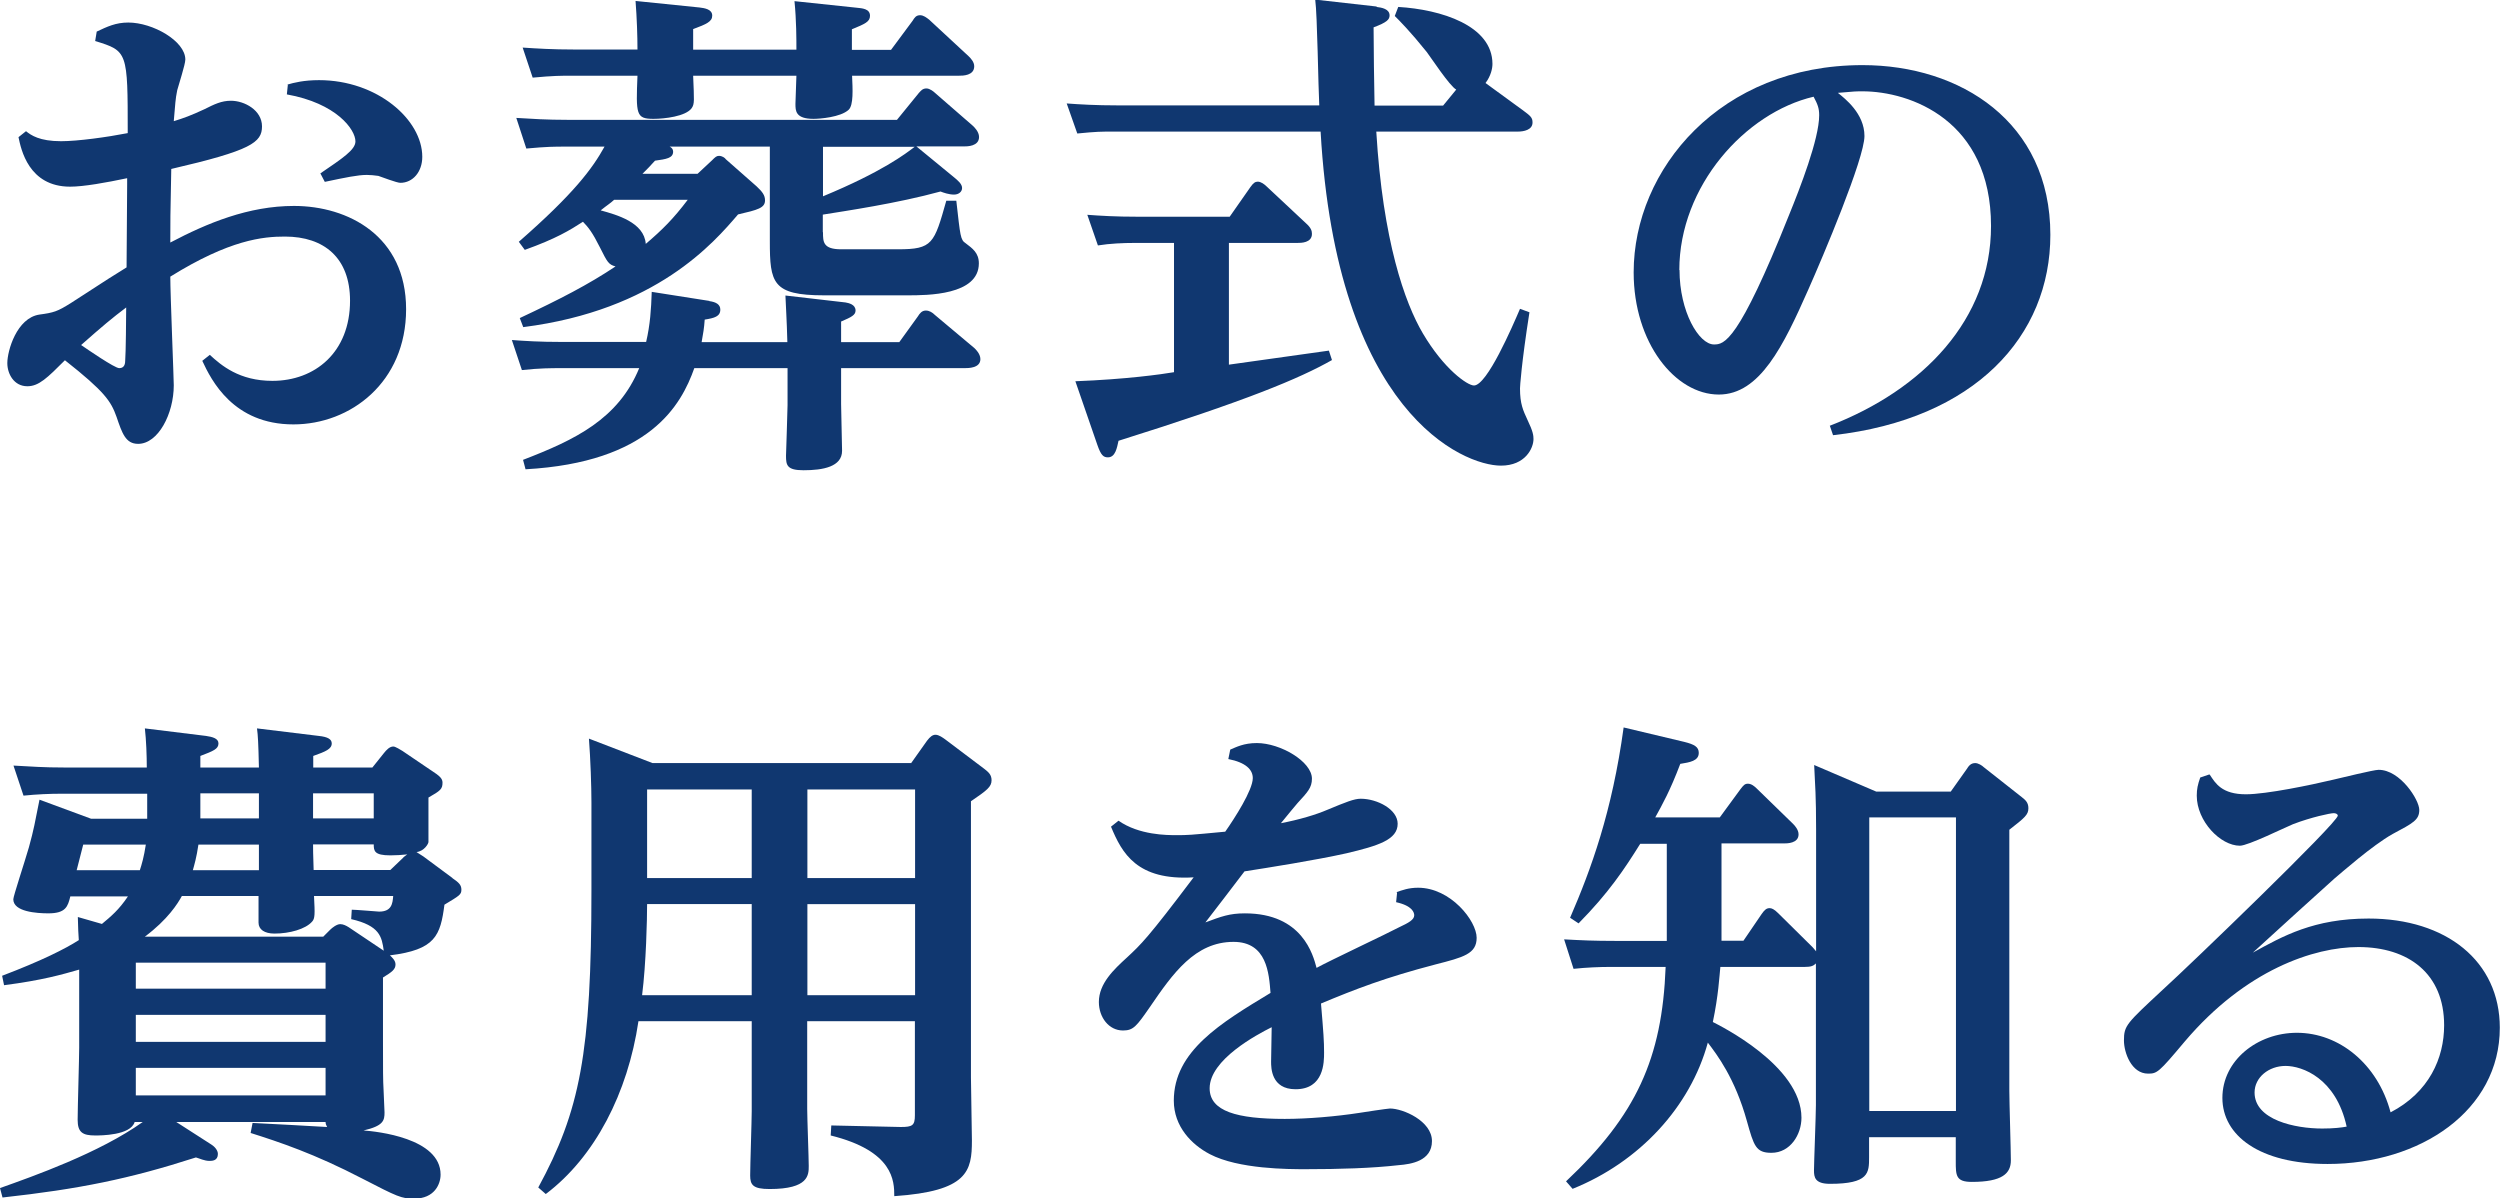
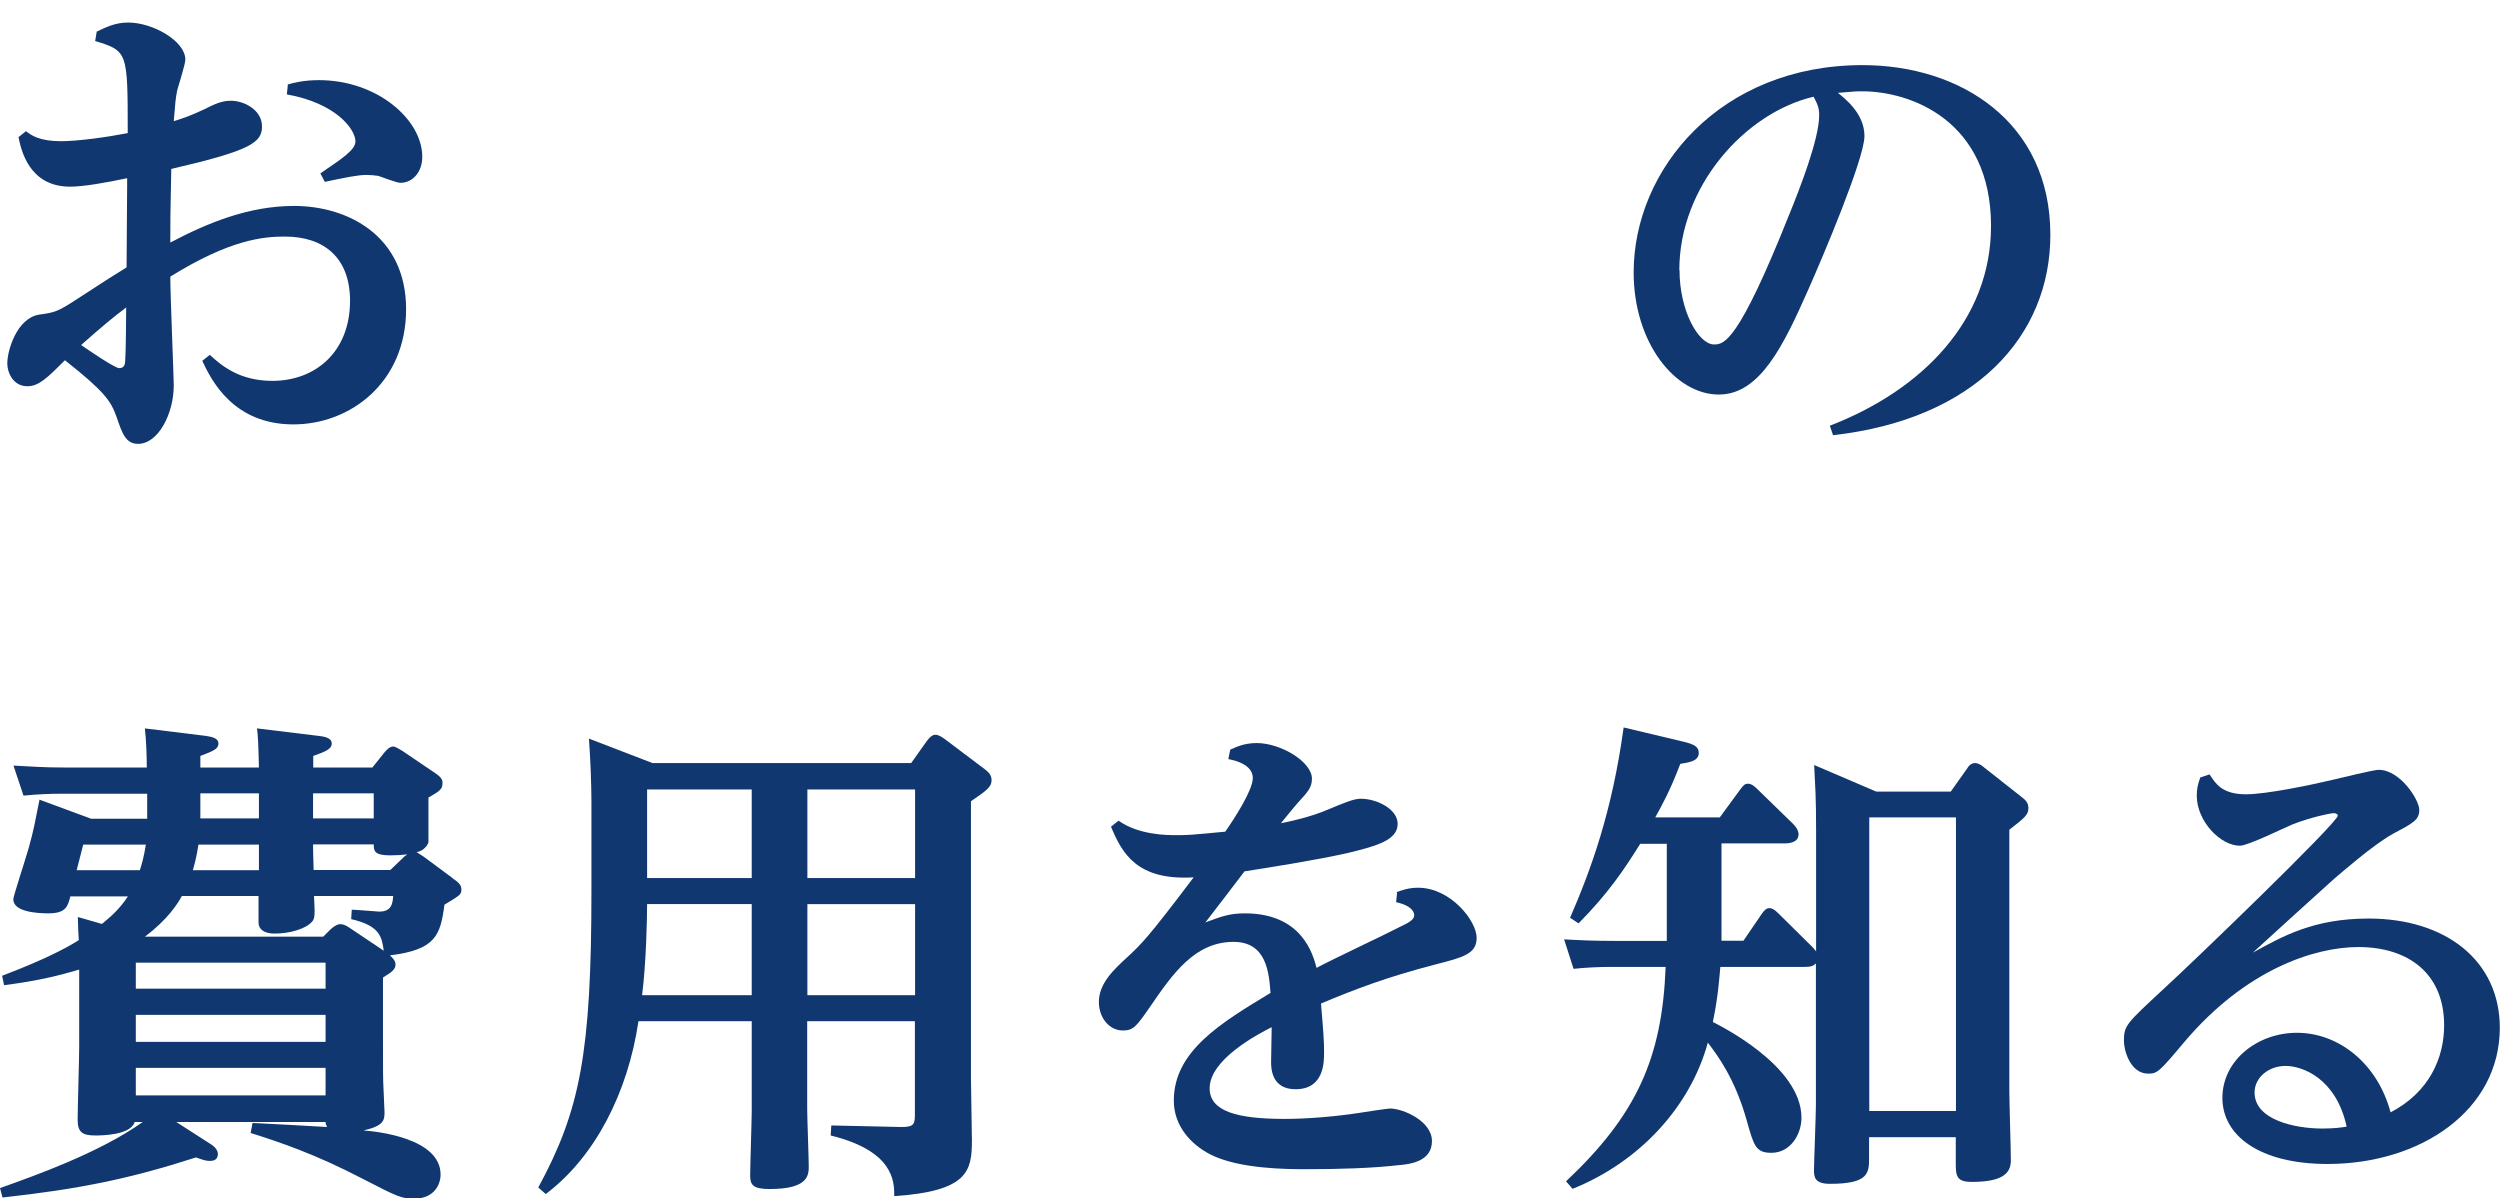
<svg xmlns="http://www.w3.org/2000/svg" id="Layer_2" width="129.77" height="62.19" viewBox="0 0 129.77 62.19">
  <defs>
    <style>
      .cls-1 {
        fill: #103770;
      }
    </style>
  </defs>
  <g id="_文字" data-name="文字">
    <g>
      <path class="cls-1" d="M5.02,1.64c.55-.26.99-.47,1.64-.47,1.27,0,2.96.96,2.96,1.92,0,.26-.36,1.35-.42,1.59-.1.49-.1.7-.18,1.61.52-.16.88-.29,1.59-.62.52-.26.88-.44,1.38-.44.7,0,1.61.49,1.61,1.33s-.57,1.25-4.71,2.21c-.05,2.44-.05,2.73-.05,3.82,1.92-1.01,4.06-1.9,6.42-1.9,2.81,0,5.82,1.56,5.82,5.36s-2.89,5.98-5.85,5.98c-3.12,0-4.26-2.29-4.73-3.3l.39-.31c.6.55,1.53,1.35,3.25,1.35,2.21,0,4.03-1.48,4.03-4.16,0-2.21-1.33-3.33-3.38-3.33-1.14,0-2.86.16-5.95,2.08,0,.91.18,5.28.18,5.64,0,1.48-.81,3.04-1.85,3.04-.65,0-.83-.55-1.12-1.4-.29-.81-.6-1.3-2.68-2.94-.91.91-1.35,1.35-1.95,1.35-.7,0-1.04-.65-1.04-1.2,0-.65.49-2.34,1.66-2.52.75-.1.94-.16,1.64-.6,2-1.3,2.21-1.43,2.89-1.85,0-.68.03-3.54.03-4.29v-.34c-1.09.23-2.26.44-2.96.44-2.16,0-2.55-1.95-2.68-2.57l.39-.31c.26.21.7.52,1.82.52.86,0,2.39-.21,3.46-.42,0-4.24,0-4.26-1.69-4.78l.08-.49ZM4.21,17.91c.31.21,1.74,1.2,1.98,1.2.29,0,.31-.26.31-.42.03-.31.05-2.29.05-2.73-.73.55-1.22.96-2.34,1.95ZM14.92,4.39c.34-.1.86-.23,1.64-.23,3.02,0,5.36,2.05,5.36,3.98,0,.78-.49,1.35-1.14,1.35-.18,0-.99-.31-1.14-.36-.21-.03-.42-.05-.6-.05-.47,0-1.09.13-2.18.36l-.23-.44c1.14-.78,1.82-1.22,1.82-1.66,0-.62-.99-1.98-3.56-2.44l.05-.49Z" />
-       <path class="cls-1" d="M36.82,15.63c.36.05.57.18.57.44,0,.36-.31.44-.81.52-.03.44-.08.73-.16,1.17h4.45c-.03-1.2-.08-1.85-.1-2.42l3.12.36c.16.03.52.1.52.42,0,.23-.21.34-.75.57v1.07h3.02l.96-1.33c.1-.16.21-.31.42-.31.18,0,.34.1.47.23l2.05,1.72c.05.05.31.29.31.57,0,.47-.62.47-.83.47h-6.4v1.87c0,.31.05,2.13.05,2.42,0,.83-.99,1.01-2,1.01-.86,0-.91-.26-.91-.75,0-.13.08-2.29.08-2.63v-1.92h-4.84c-.68,1.92-2.31,4.89-8.76,5.25l-.13-.49c2.7-1.04,4.94-2.11,6.03-4.76h-4.06c-.52,0-1.09,0-2.03.1l-.52-1.56c.68.05,1.43.1,2.6.1h4.37c.21-.91.26-1.69.29-2.6l2.99.47ZM42.72,12.06c0,.49,0,.88.94.88h2.96c1.79,0,1.87-.29,2.5-2.52h.52c.21,1.85.21,2.03.49,2.21.34.26.68.49.68,1.04,0,1.66-2.68,1.66-3.72,1.66h-4.32c-2.68,0-2.81-.65-2.81-2.81v-4.91h-5.2c.1.05.18.13.18.26,0,.34-.36.39-.94.47-.26.29-.39.42-.65.68h2.86l.75-.7c.16-.16.23-.23.36-.23.16,0,.31.1.36.18l1.59,1.4c.31.29.44.47.44.73,0,.39-.36.49-1.4.73-1.25,1.46-4.24,4.97-11.15,5.85l-.18-.47c2.11-.99,3.56-1.74,4.97-2.68-.36-.1-.42-.21-.81-.99-.39-.78-.6-1.04-.88-1.33-.68.44-1.4.88-3.02,1.46l-.31-.42c2.86-2.5,3.82-3.8,4.45-4.94h-2.03c-.55,0-.96,0-2.03.1l-.52-1.59c.81.05,1.59.1,2.63.1h17.13l1.14-1.4c.1-.1.18-.23.39-.23.18,0,.39.18.42.21l2,1.74c.05.05.31.29.31.57,0,.49-.62.49-.78.49h-2.47l1.9,1.56c.26.21.47.39.47.6,0,.18-.16.34-.42.34s-.55-.1-.7-.16c-2.26.62-4.94,1.01-6.11,1.2v.91ZM36.32.39c.23.03.65.08.65.42,0,.31-.29.44-.99.7v1.07h5.36c0-.55,0-1.51-.1-2.52l3.22.34c.29.03.7.05.7.42,0,.31-.26.42-.94.7v1.07h2.03l1.12-1.51c.1-.16.18-.29.39-.29.18,0,.34.13.47.23l2.05,1.9c.1.1.29.29.29.52,0,.49-.6.49-.78.49h-5.56c.03.7.08,1.53-.18,1.77-.42.39-1.51.47-1.82.47-.94,0-.94-.42-.94-.78,0-.03.05-1.33.05-1.46h-5.36c.05,1.3.08,1.46-.08,1.69-.31.42-1.4.55-1.98.55-.91,0-.91-.23-.83-2.24h-3.41c-.55,0-.96,0-2.03.1l-.52-1.56c.75.05,1.56.1,2.63.1h3.33c0-.7-.03-1.61-.1-2.52l3.33.34ZM31.88,10.37c-.23.21-.34.26-.7.55.83.23,2.26.62,2.34,1.74.88-.75,1.43-1.3,2.18-2.29h-3.82ZM42.72,10.19c3.07-1.27,4.29-2.21,4.76-2.57h-4.76v2.57Z" />
-       <path class="cls-1" d="M71.45.36c.26.03.68.1.68.44,0,.21-.13.36-.83.62,0,.78.03,3.22.05,4.06h3.56l.68-.83c-.34-.18-1.33-1.69-1.53-1.95-.86-1.07-1.4-1.61-1.66-1.87l.18-.47c2.21.13,4.89.96,4.89,2.96,0,.23-.08.62-.36.99l1.92,1.4c.42.31.52.39.52.65,0,.39-.47.47-.75.47h-7.36c.34,5.67,1.48,8.89,2.42,10.48,1.09,1.85,2.31,2.7,2.65,2.7.68,0,2-3.07,2.39-3.98l.49.18c-.42,2.68-.49,3.87-.49,3.95,0,.81.16,1.14.39,1.64.29.6.31.81.31.99,0,.47-.42,1.38-1.69,1.38-1.95,0-8.53-2.73-9.36-17.34h-10.71c-.7,0-.91,0-1.92.1l-.55-1.56c.68.05,1.51.1,2.63.1h10.48c-.05-.86-.1-4.71-.21-5.49l3.2.36ZM63.78,18.93l5.2-.73.16.49c-1.69.96-4.45,2.11-11.08,4.19-.08.36-.16.86-.55.86-.23,0-.36-.1-.55-.65l-1.14-3.3c2.63-.1,4.47-.36,5.12-.47v-6.71h-2.03c-.62,0-1.3.03-1.92.13l-.55-1.59c.68.05,1.46.1,2.63.1h4.76l1.07-1.53c.16-.23.26-.29.39-.29.16,0,.34.13.47.26l2.03,1.9c.26.23.31.39.31.55,0,.47-.57.47-.75.47h-3.56v6.32Z" />
      <path class="cls-1" d="M94.98,22.1c4.84-1.87,8.37-5.51,8.37-10.37,0-5.49-4.19-6.99-6.68-6.99-.29,0-.39,0-1.27.08.36.29,1.38,1.07,1.38,2.24s-2.16,6.27-2.91,7.96c-1.3,2.94-2.52,5.46-4.65,5.46-2.26,0-4.42-2.68-4.42-6.34,0-5.36,4.5-10.76,11.88-10.76,5.07,0,9.75,2.94,9.75,8.81,0,5.25-3.9,9.57-11.28,10.4l-.16-.47ZM87.18,14.01c0,2.18,1.01,3.87,1.79,3.87.52,0,1.25-.08,3.9-6.73.55-1.35,1.56-3.93,1.56-5.17,0-.36-.08-.57-.29-.96-3.54.83-6.97,4.63-6.97,9Z" />
      <path class="cls-1" d="M23.48,45.58c.34.23.47.36.47.6,0,.26-.1.31-.88.78-.21,1.61-.47,2.34-2.83,2.63.1.1.29.26.29.47,0,.26-.18.39-.65.68v3.28c0,1.53,0,2.05.03,2.55,0,.18.05.99.05,1.17,0,.42-.05.7-1.09.94.68.05,4,.39,4,2.29,0,.49-.31,1.25-1.38,1.25-.65,0-.86-.1-2.68-1.04-2.5-1.3-4.32-1.9-5.8-2.37l.1-.52c.6.03,3.46.18,3.87.21-.05-.1-.08-.16-.08-.26h-7.75l1.82,1.17c.16.1.34.29.34.49,0,.36-.31.36-.44.36-.26,0-.52-.13-.7-.18-3.48,1.12-6.06,1.64-10.04,2.08l-.13-.49c1.74-.62,5.15-1.82,7.41-3.43h-.42c-.21.7-1.77.7-2.05.7-.65,0-.91-.16-.91-.81,0-.6.08-3.2.08-3.74v-4.06c-.91.26-1.9.55-3.9.81l-.1-.49c2.05-.78,3.28-1.4,3.98-1.85-.03-.42-.03-.49-.05-1.2l1.25.36c.47-.39.88-.73,1.35-1.43h-2.99c-.13.52-.23.88-1.14.88-.6,0-1.82-.08-1.82-.73,0-.16.57-1.87.81-2.7.26-.94.31-1.27.55-2.47l2.68.99h2.91v-1.3H3.25c-.7,0-1.33.03-2.03.1l-.52-1.56c.94.05,1.56.1,2.63.1h4.29c0-.6-.03-1.43-.1-2.03l3.17.39c.34.05.65.13.65.39,0,.29-.26.39-.94.65v.6h3.04c-.03-1.3-.05-1.66-.1-2.03l3.2.39c.49.05.68.18.68.39,0,.29-.31.42-.96.65v.6h3.07l.6-.75c.13-.16.29-.34.49-.34.1,0,.39.18.47.23l1.77,1.2c.13.1.31.23.31.44,0,.34-.1.42-.73.78v2.31c0,.08-.21.47-.62.52.13.08.29.18.36.23l1.51,1.12ZM4.32,43.84l-.34,1.33h3.28c.1-.31.21-.68.31-1.33h-3.25ZM7.05,49.97v1.35h9.85v-1.35H7.05ZM7.05,52.68v1.4h9.85v-1.4H7.05ZM7.05,55.43v1.43h9.85v-1.43H7.05ZM18.25,47.22c.21,0,1.38.1,1.43.1.65,0,.7-.42.73-.81h-4.11c.05.96.05,1.17-.1,1.33-.34.39-1.17.62-1.95.62-.52,0-.83-.21-.83-.57v-1.38h-3.98c-.21.39-.73,1.22-1.92,2.11h9.26l.36-.36c.1-.1.34-.29.52-.29.16,0,.31.08.44.16l1.82,1.22c-.1-.73-.21-1.3-1.69-1.64l.03-.49ZM10.3,43.84c-.1.68-.21,1.04-.29,1.33h3.43v-1.33h-3.15ZM10.4,42.48h3.04v-1.3h-3.04v1.3ZM19.4,41.18h-3.15v1.3h3.15v-1.3ZM20.93,44.51s.16-.13.21-.16c-.31.03-.55.05-.88.05-.83,0-.86-.23-.86-.57h-3.15c0,.29,0,.39.03,1.33h3.98l.68-.65Z" />
      <path class="cls-1" d="M47.29,39.62l.83-1.17c.16-.21.29-.31.44-.31.18,0,.39.16.49.23l2.03,1.53c.23.18.39.31.39.6,0,.34-.23.52-1.07,1.09v14.33c0,.52.05,2.81.05,3.28,0,1.59-.21,2.63-4.03,2.89,0-.78-.03-2.34-3.3-3.15l.03-.52,3.61.08c.6,0,.73-.08.73-.6v-4.89h-5.59v4.55c0,.47.08,2.55.08,2.96,0,.47,0,1.2-2.03,1.2-.86,0-1.01-.21-1.01-.7,0-.52.08-2.86.08-3.33v-4.68h-5.88c-.55,3.72-2.26,7.05-4.81,8.97l-.39-.34c2.16-3.98,2.76-6.94,2.76-15.42v-4.58c0-.81-.05-2.26-.13-3.3l3.3,1.27h13.42ZM33.59,46.93c0,.78-.05,3.07-.26,4.73h5.69v-4.73h-5.43ZM33.59,40.98v4.6h5.43v-4.6h-5.43ZM47.5,45.58v-4.6h-5.59v4.6h5.59ZM47.5,51.66v-4.73h-5.59v4.73h5.59Z" />
      <path class="cls-1" d="M72.49,46.31c.29-.1.62-.23,1.12-.23,1.69,0,3.04,1.72,3.04,2.6,0,.83-.68,1.01-2.13,1.38-2.6.68-4.13,1.27-5.95,2.03.13,1.53.16,1.95.16,2.55,0,.49,0,1.9-1.48,1.9-1.27,0-1.27-1.12-1.27-1.43,0-.29.03-1.53.03-1.79-.78.39-3.22,1.69-3.22,3.17,0,1.2,1.43,1.59,3.9,1.59,1.2,0,2.68-.13,3.85-.31.16-.03,1.51-.23,1.61-.23.68,0,2.18.65,2.18,1.69s-1.09,1.2-1.72,1.25c-1.4.16-3.09.21-4.84.21-.88,0-3.48,0-4.97-.78-.94-.49-1.87-1.43-1.87-2.78,0-2.57,2.44-4.03,5.02-5.59-.08-1.01-.18-2.65-1.92-2.65-2,0-3.15,1.64-4.34,3.38-.7,1.01-.86,1.22-1.4,1.22-.73,0-1.25-.68-1.25-1.48,0-.96.78-1.69,1.46-2.31.73-.68,1.07-.99,3.46-4.16-2.94.18-3.72-1.25-4.29-2.63l.39-.31c1.07.75,2.52.75,2.99.75.62,0,.65,0,2.55-.18.49-.7,1.43-2.16,1.43-2.78,0-.44-.36-.81-1.27-.99l.1-.49c.31-.13.7-.34,1.38-.34,1.22,0,2.86.96,2.86,1.85,0,.47-.23.7-.75,1.27-.03.03-.57.68-.86,1.04.94-.18,1.82-.44,2.42-.7.94-.39,1.38-.57,1.72-.57.86,0,1.92.55,1.92,1.3,0,.83-1.01,1.14-2.65,1.53-1.61.36-4.08.75-5.3.94-.86,1.14-1.22,1.59-2.03,2.65.83-.31,1.25-.47,2.05-.47,2.99,0,3.54,2.16,3.72,2.83.65-.36,3.69-1.79,4.29-2.11.49-.23.78-.39.78-.62,0-.13-.08-.49-.94-.68l.05-.49Z" />
      <path class="cls-1" d="M89.36,48.83h1.14l.94-1.38c.16-.23.26-.31.42-.31.1,0,.23.05.44.26l1.79,1.77c.08.08.1.13.18.21v-6.32c0-1.72-.05-2.31-.1-3.35l3.22,1.38h3.87l.83-1.17c.1-.16.21-.31.44-.31.16,0,.36.13.44.21l1.98,1.56c.16.13.34.26.34.57,0,.34-.18.49-.99,1.12v13.55c0,.57.08,3.09.08,3.61,0,.68-.44,1.12-2.03,1.12-.83,0-.83-.34-.83-1.07v-1.25h-4.5v1.04c0,.81,0,1.38-2.03,1.38-.78,0-.83-.34-.83-.7s.1-2.89.1-3.38v-7.36c-.13.13-.26.18-.57.18h-4.39c-.05.49-.1,1.48-.39,2.86.31.16,4.6,2.26,4.6,4.97,0,.86-.57,1.82-1.56,1.82-.81,0-.91-.36-1.27-1.64-.62-2.24-1.56-3.46-2.03-4.08-.91,3.33-3.54,6.19-7.02,7.59l-.34-.39c3.64-3.43,4.99-6.37,5.17-11.13h-2.83c-.62,0-1.3.03-1.95.1l-.49-1.53c.91.05,1.56.08,2.63.08h2.7v-5.04h-1.38c-.81,1.3-1.64,2.55-3.2,4.13l-.44-.29c1.09-2.52,2.18-5.49,2.78-9.88l3.15.75c.52.13.75.26.75.57,0,.42-.47.49-.96.57-.52,1.38-.94,2.13-1.3,2.78h3.35l1.07-1.46c.16-.21.23-.29.39-.29.18,0,.34.13.47.26l1.87,1.82c.1.1.29.31.29.55,0,.47-.6.47-.75.47h-3.25v5.04ZM97.03,42.43v15.24h4.5v-15.24h-4.5Z" />
      <path class="cls-1" d="M114.71,40.22c.29.44.62,1.01,1.87,1.01,1.07,0,3.41-.49,4.5-.75.44-.1,2.13-.52,2.39-.52,1.12,0,2.11,1.56,2.11,2.08s-.31.68-1.38,1.25c-1.07.6-2.68,2.03-3.02,2.31-.55.49-3.25,2.94-4.24,3.85,1.56-.86,3.17-1.77,6.01-1.77,4.03,0,6.81,2.21,6.81,5.67,0,4.29-4.11,7.07-8.94,7.07-3.54,0-5.46-1.48-5.46-3.43s1.82-3.38,3.87-3.38c2.18,0,4.19,1.61,4.86,4.13,2-1.04,2.78-2.81,2.78-4.52,0-2.68-1.85-4.06-4.45-4.06-2.29,0-5.85,1.17-9.02,4.91-1.35,1.61-1.43,1.66-1.9,1.66-.86,0-1.25-1.09-1.25-1.72,0-.78.13-.88,2.03-2.65,1.38-1.25,9.07-8.66,9.07-9.02,0-.08-.1-.13-.21-.13-.18,0-1.17.21-2.11.57-.44.18-2.34,1.12-2.76,1.12-1.01,0-2.24-1.27-2.24-2.6,0-.34.05-.57.18-.94l.47-.16ZM118.64,55.33c-.88,0-1.61.6-1.61,1.38,0,1.43,2.11,1.87,3.51,1.87.6,0,1.01-.05,1.27-.1-.55-2.52-2.31-3.15-3.17-3.15Z" />
    </g>
  </g>
</svg>